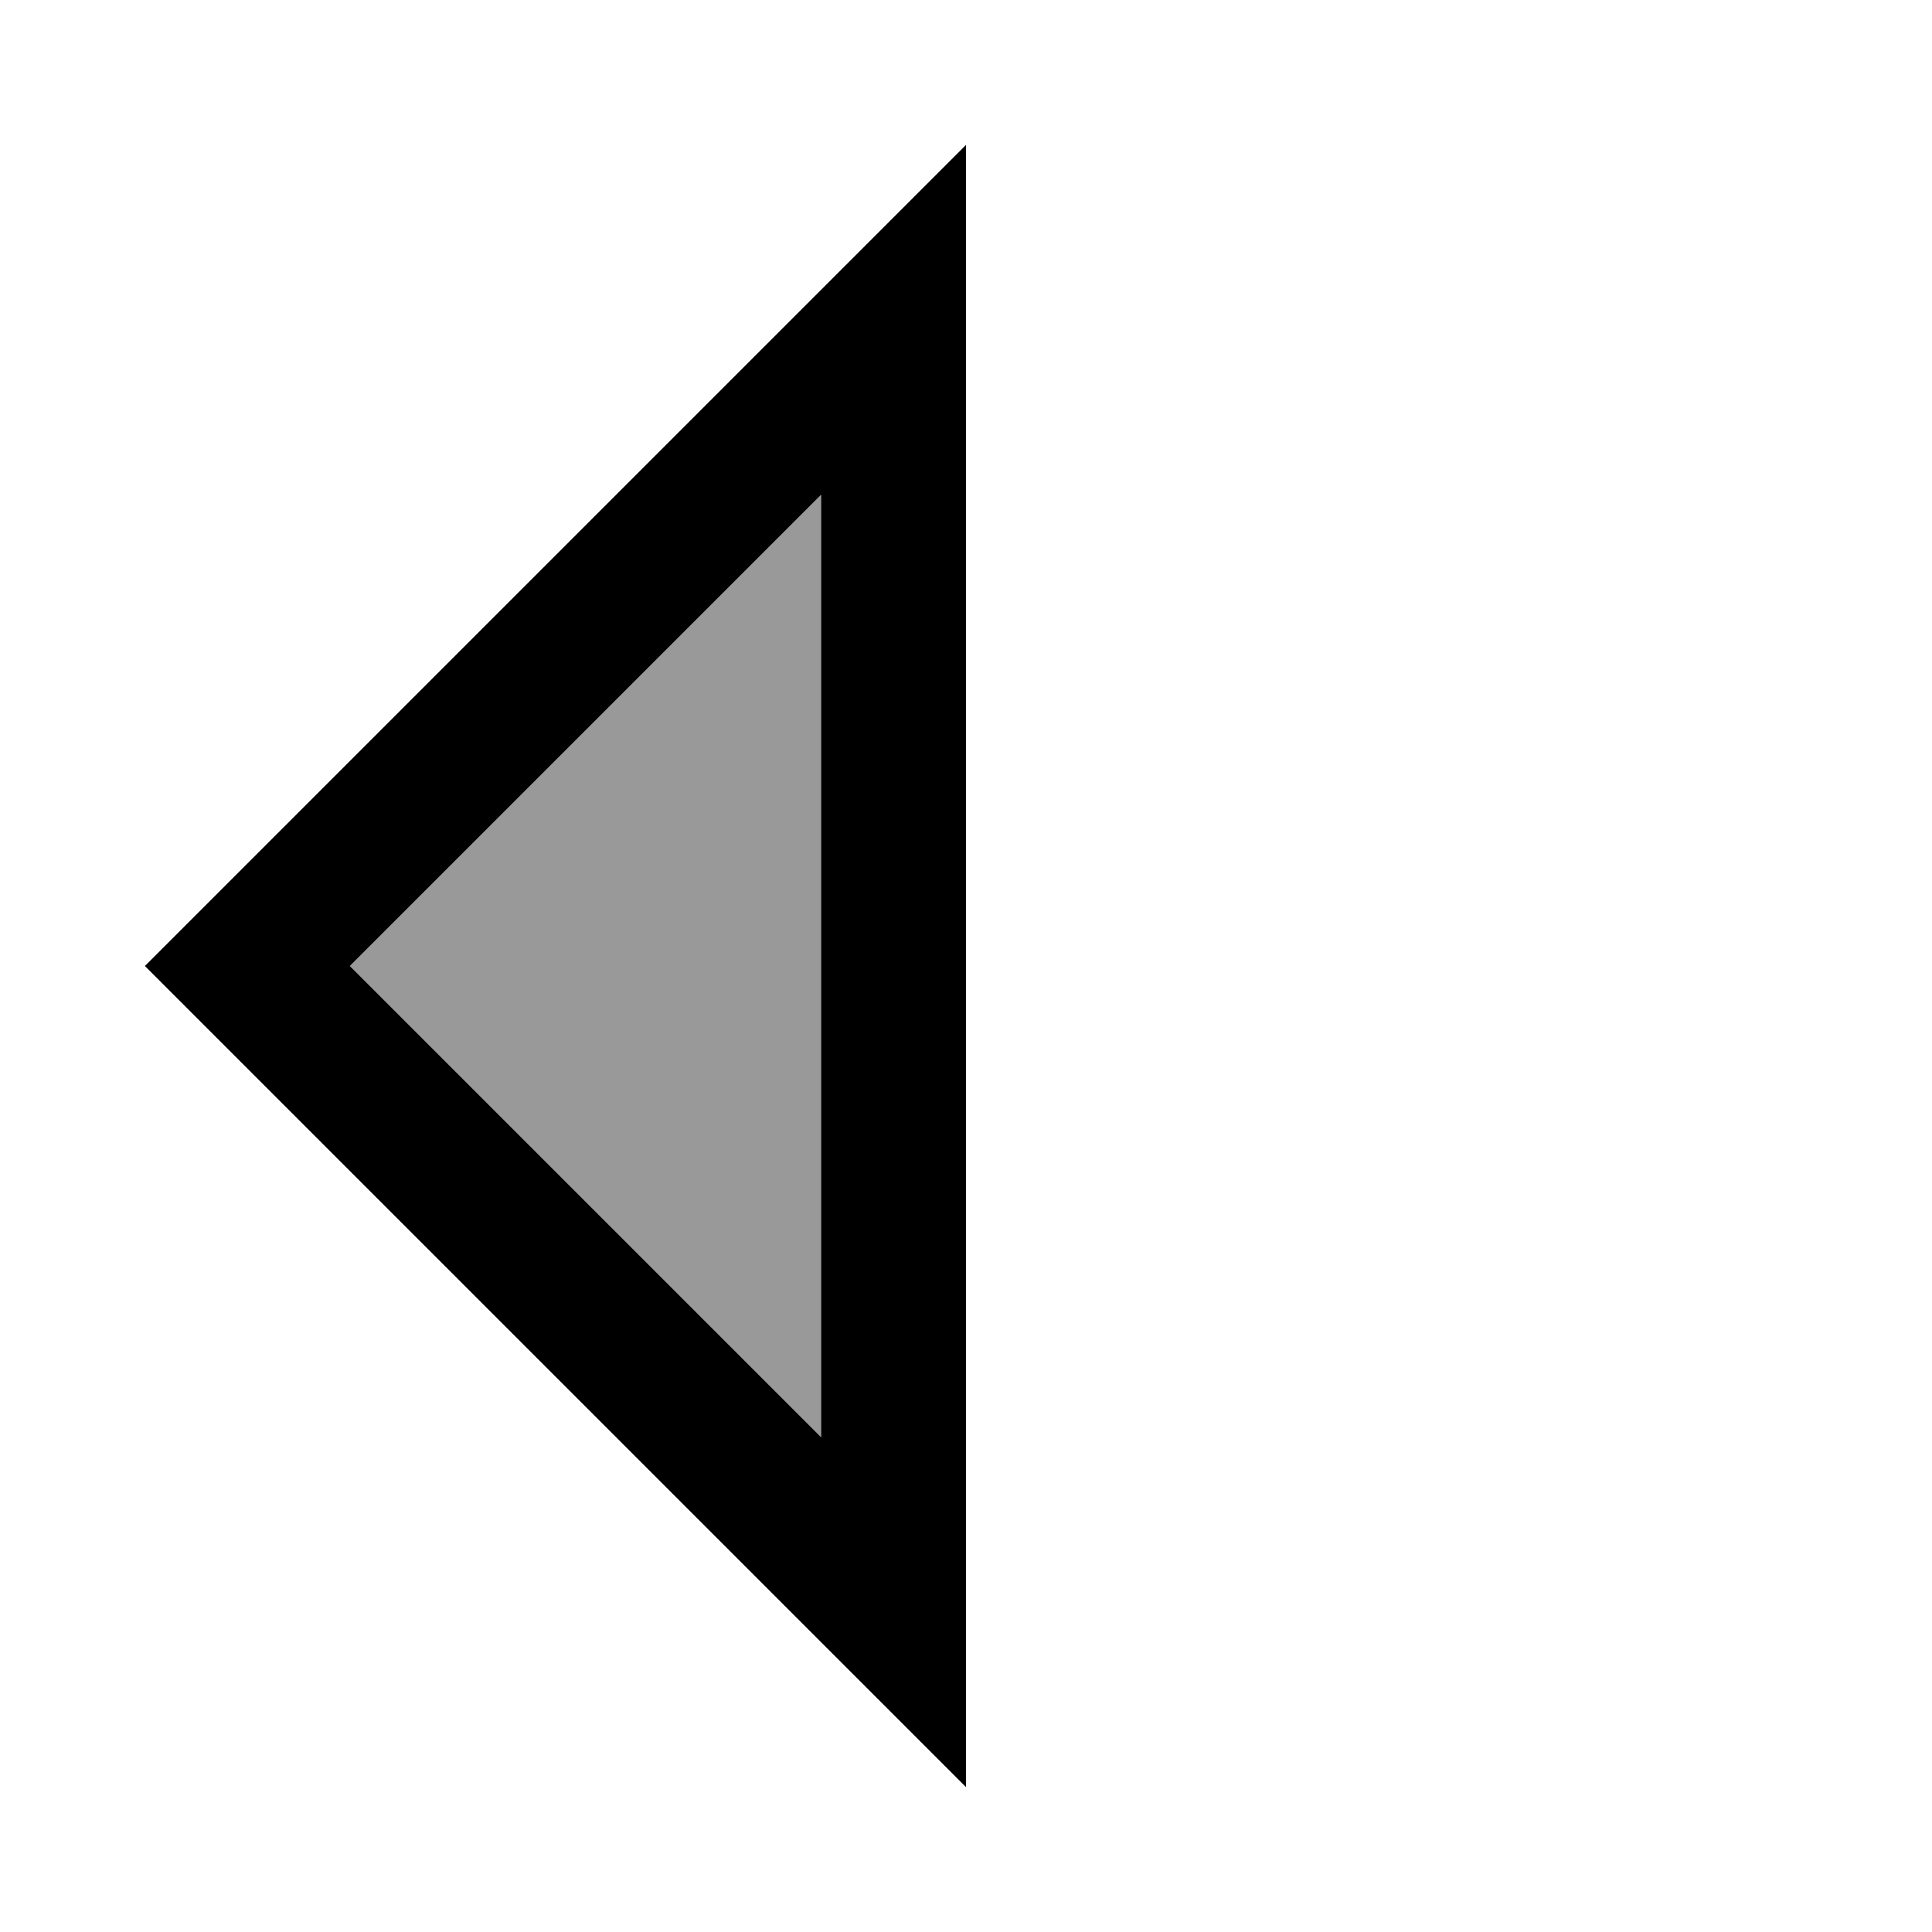
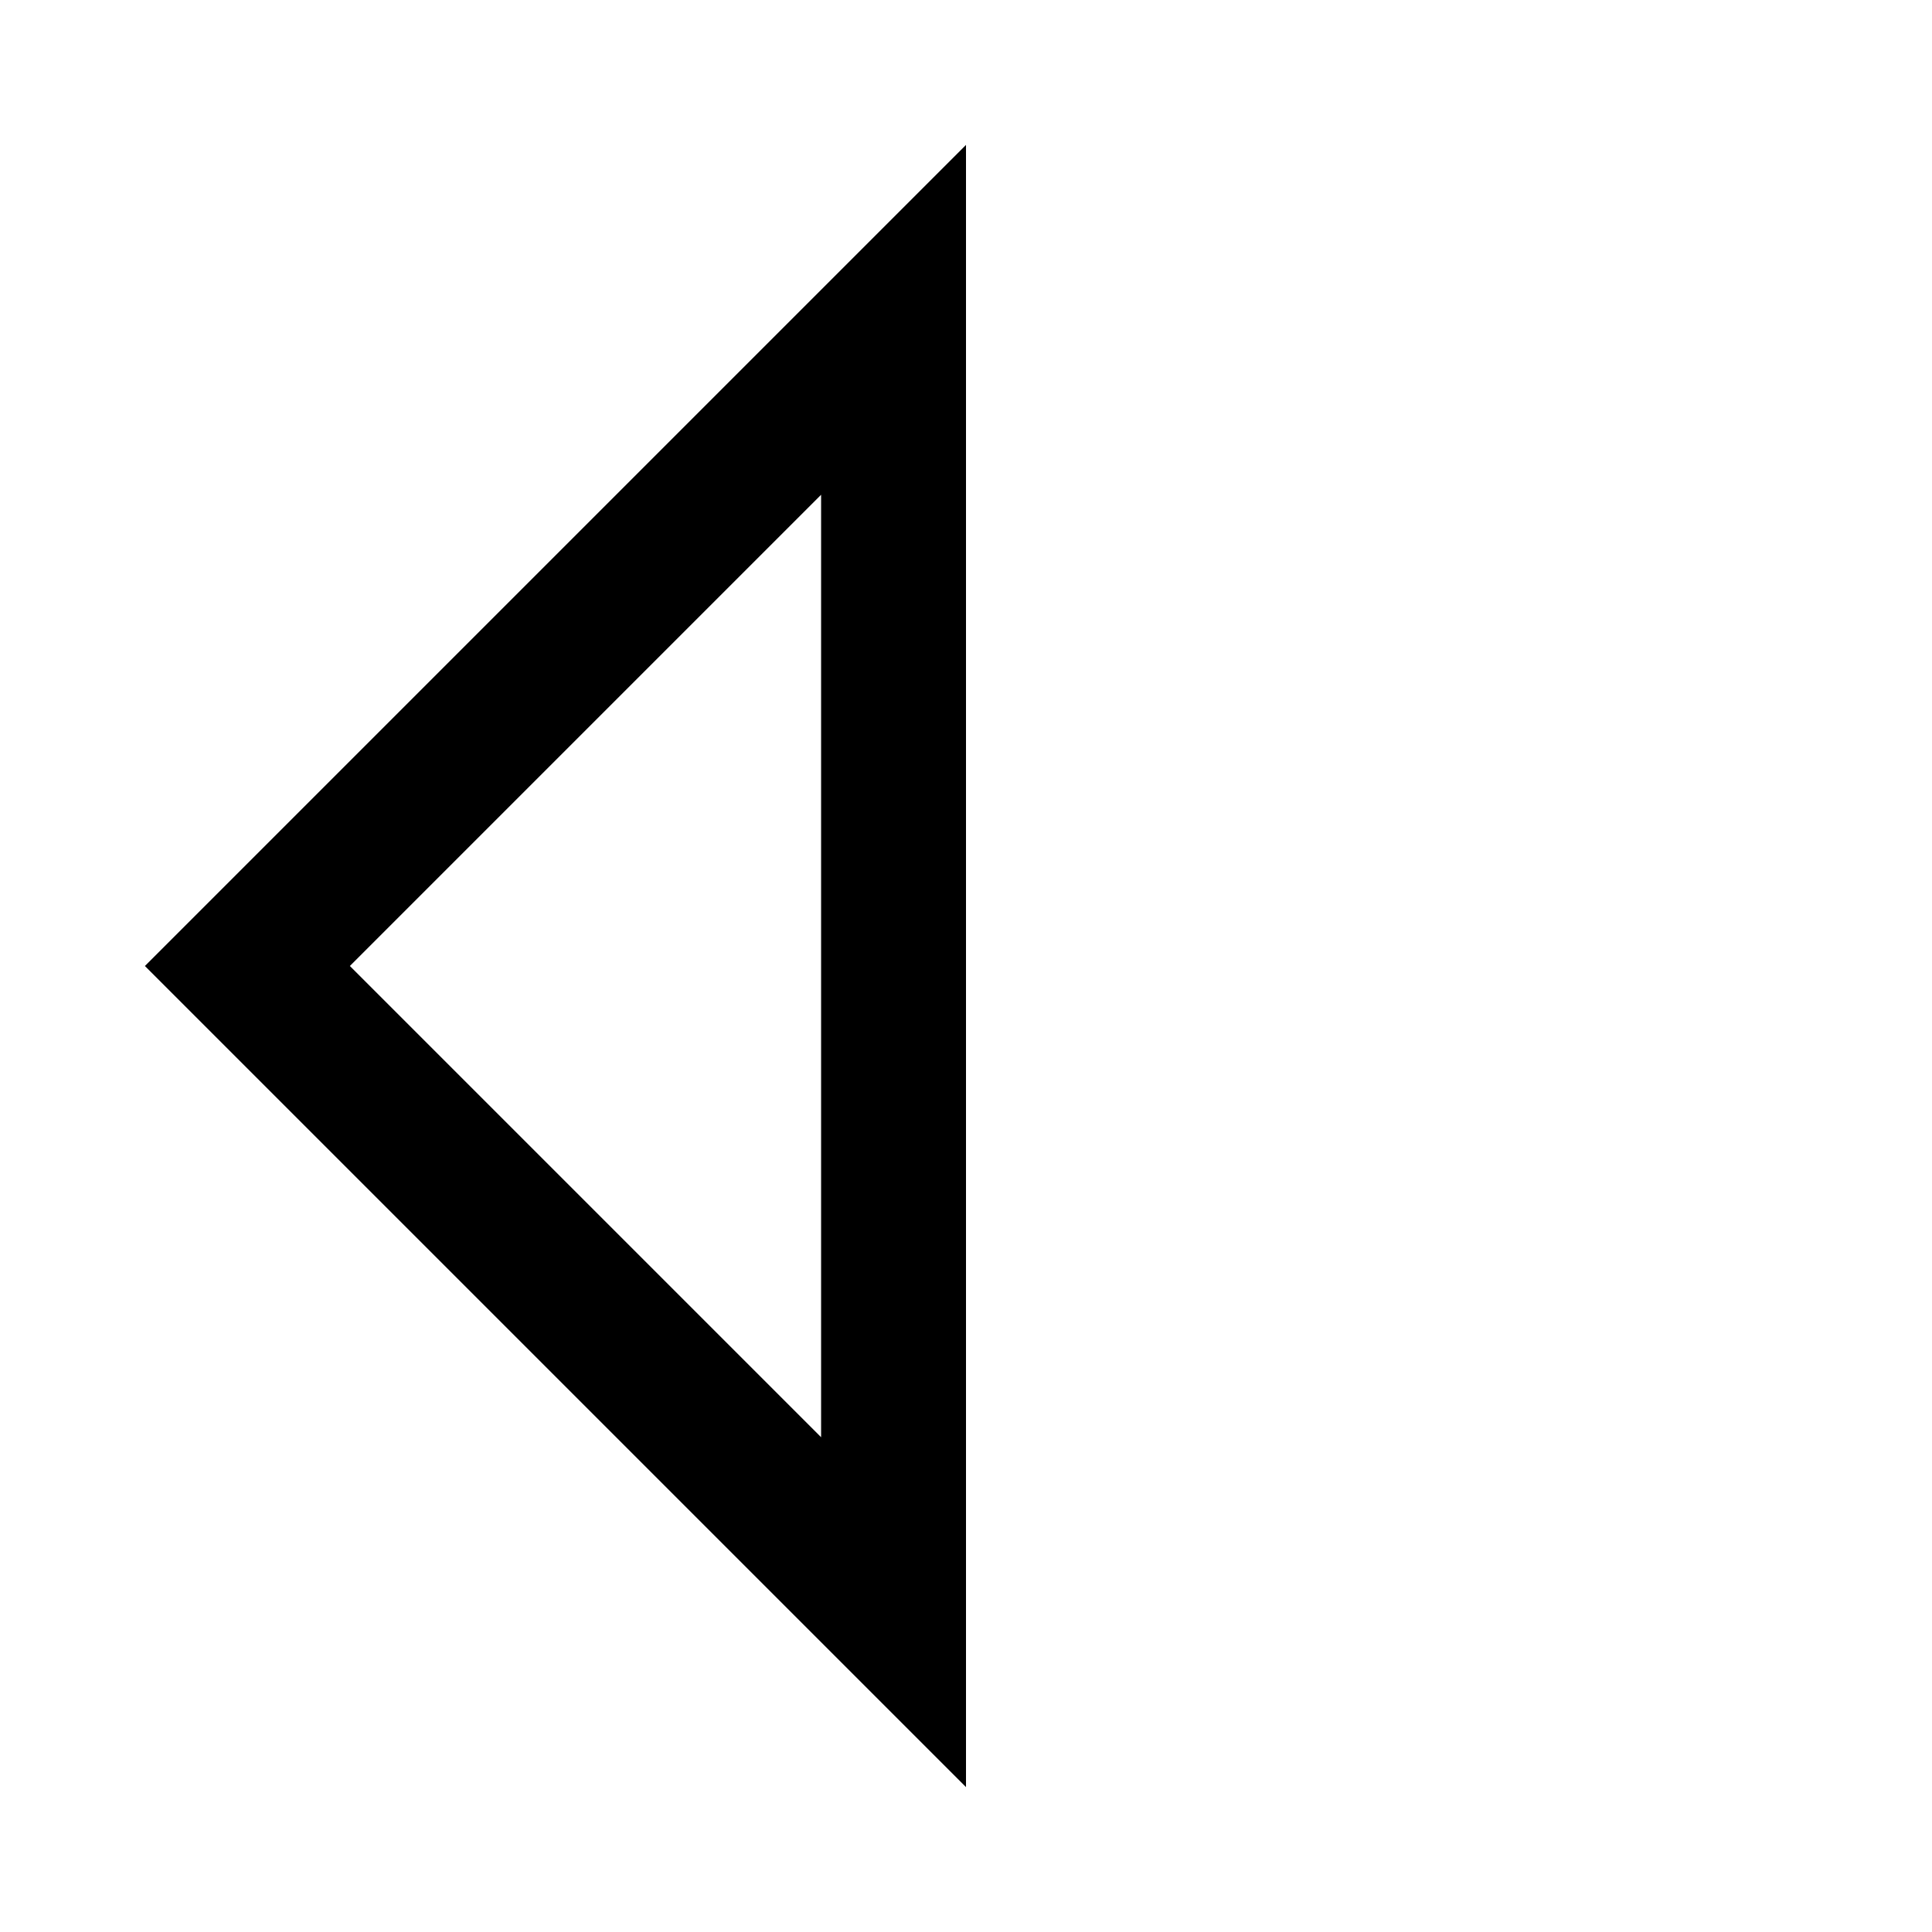
<svg xmlns="http://www.w3.org/2000/svg" viewBox="0 0 640 640">
-   <path opacity=".4" fill="currentColor" d="M115.9 320L272 476.1L272 163.9L115.9 320z" />
  <path fill="currentColor" d="M81.9 353.9L48 320L81.9 286.1C232.3 135.7 311.7 56.3 320 48L320 592C311.7 583.7 232.3 504.3 81.9 353.9zM272 476.1L272 163.9L115.9 320L272 476.1z" />
</svg>